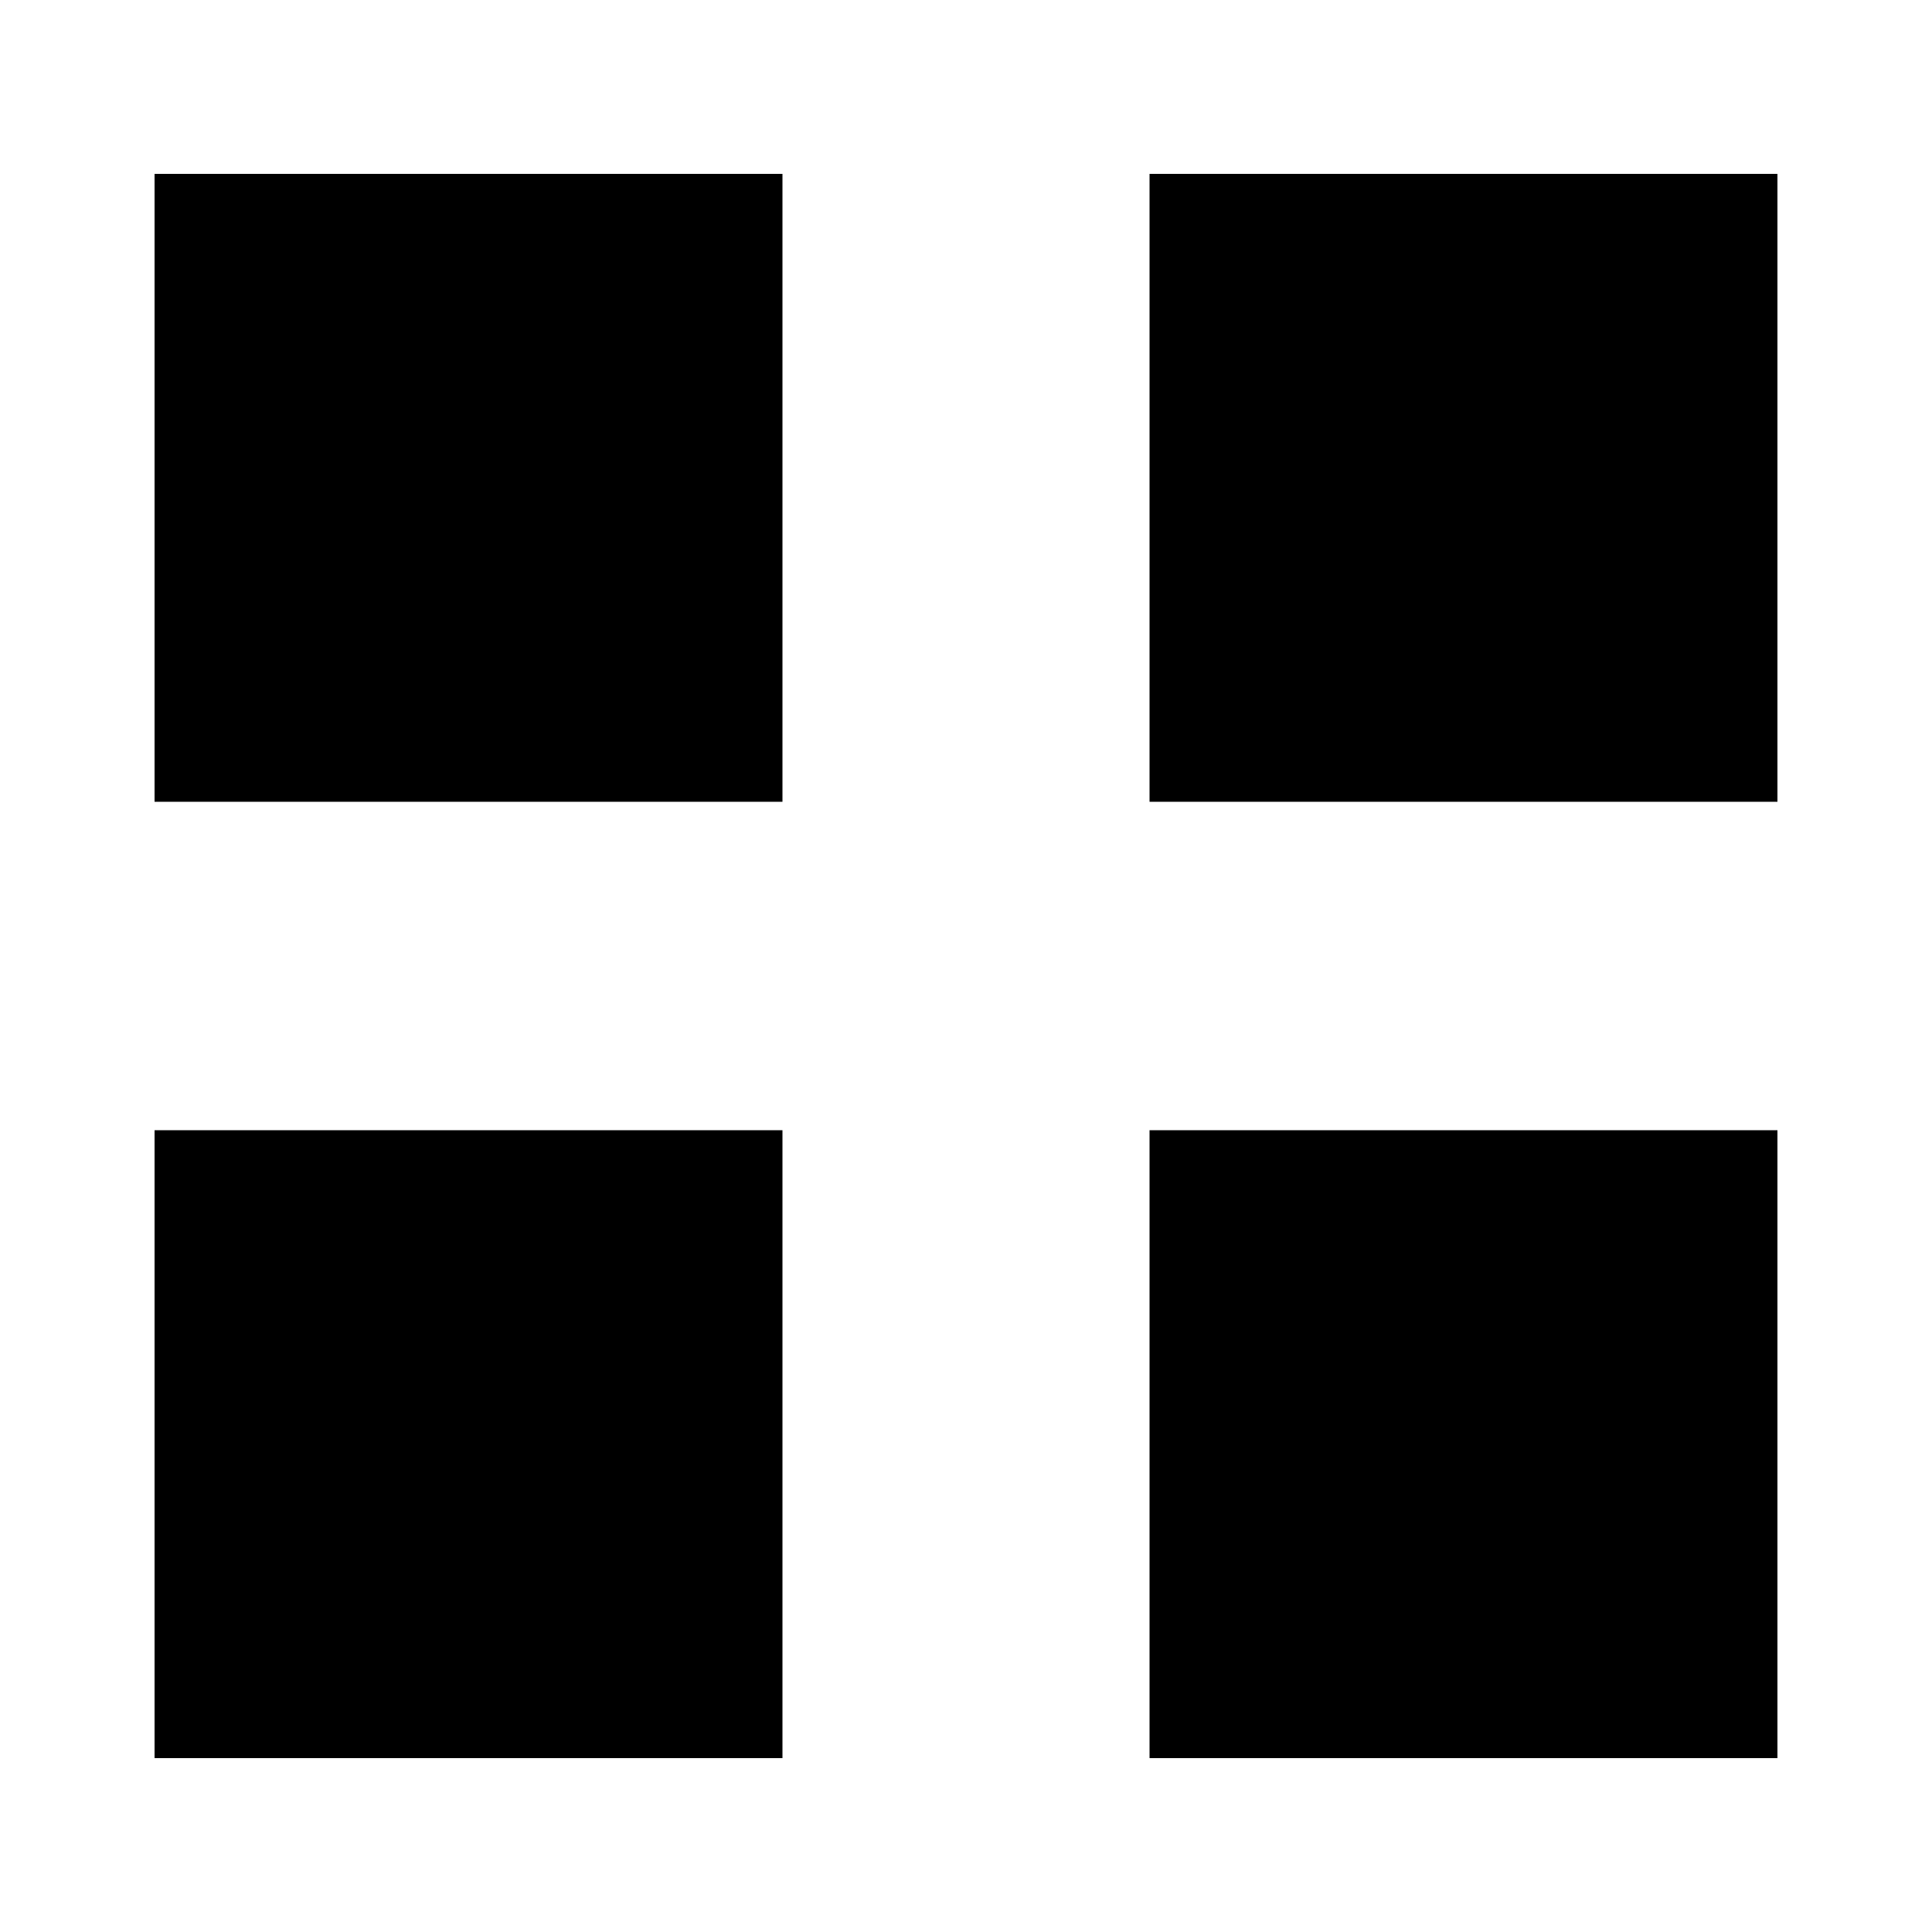
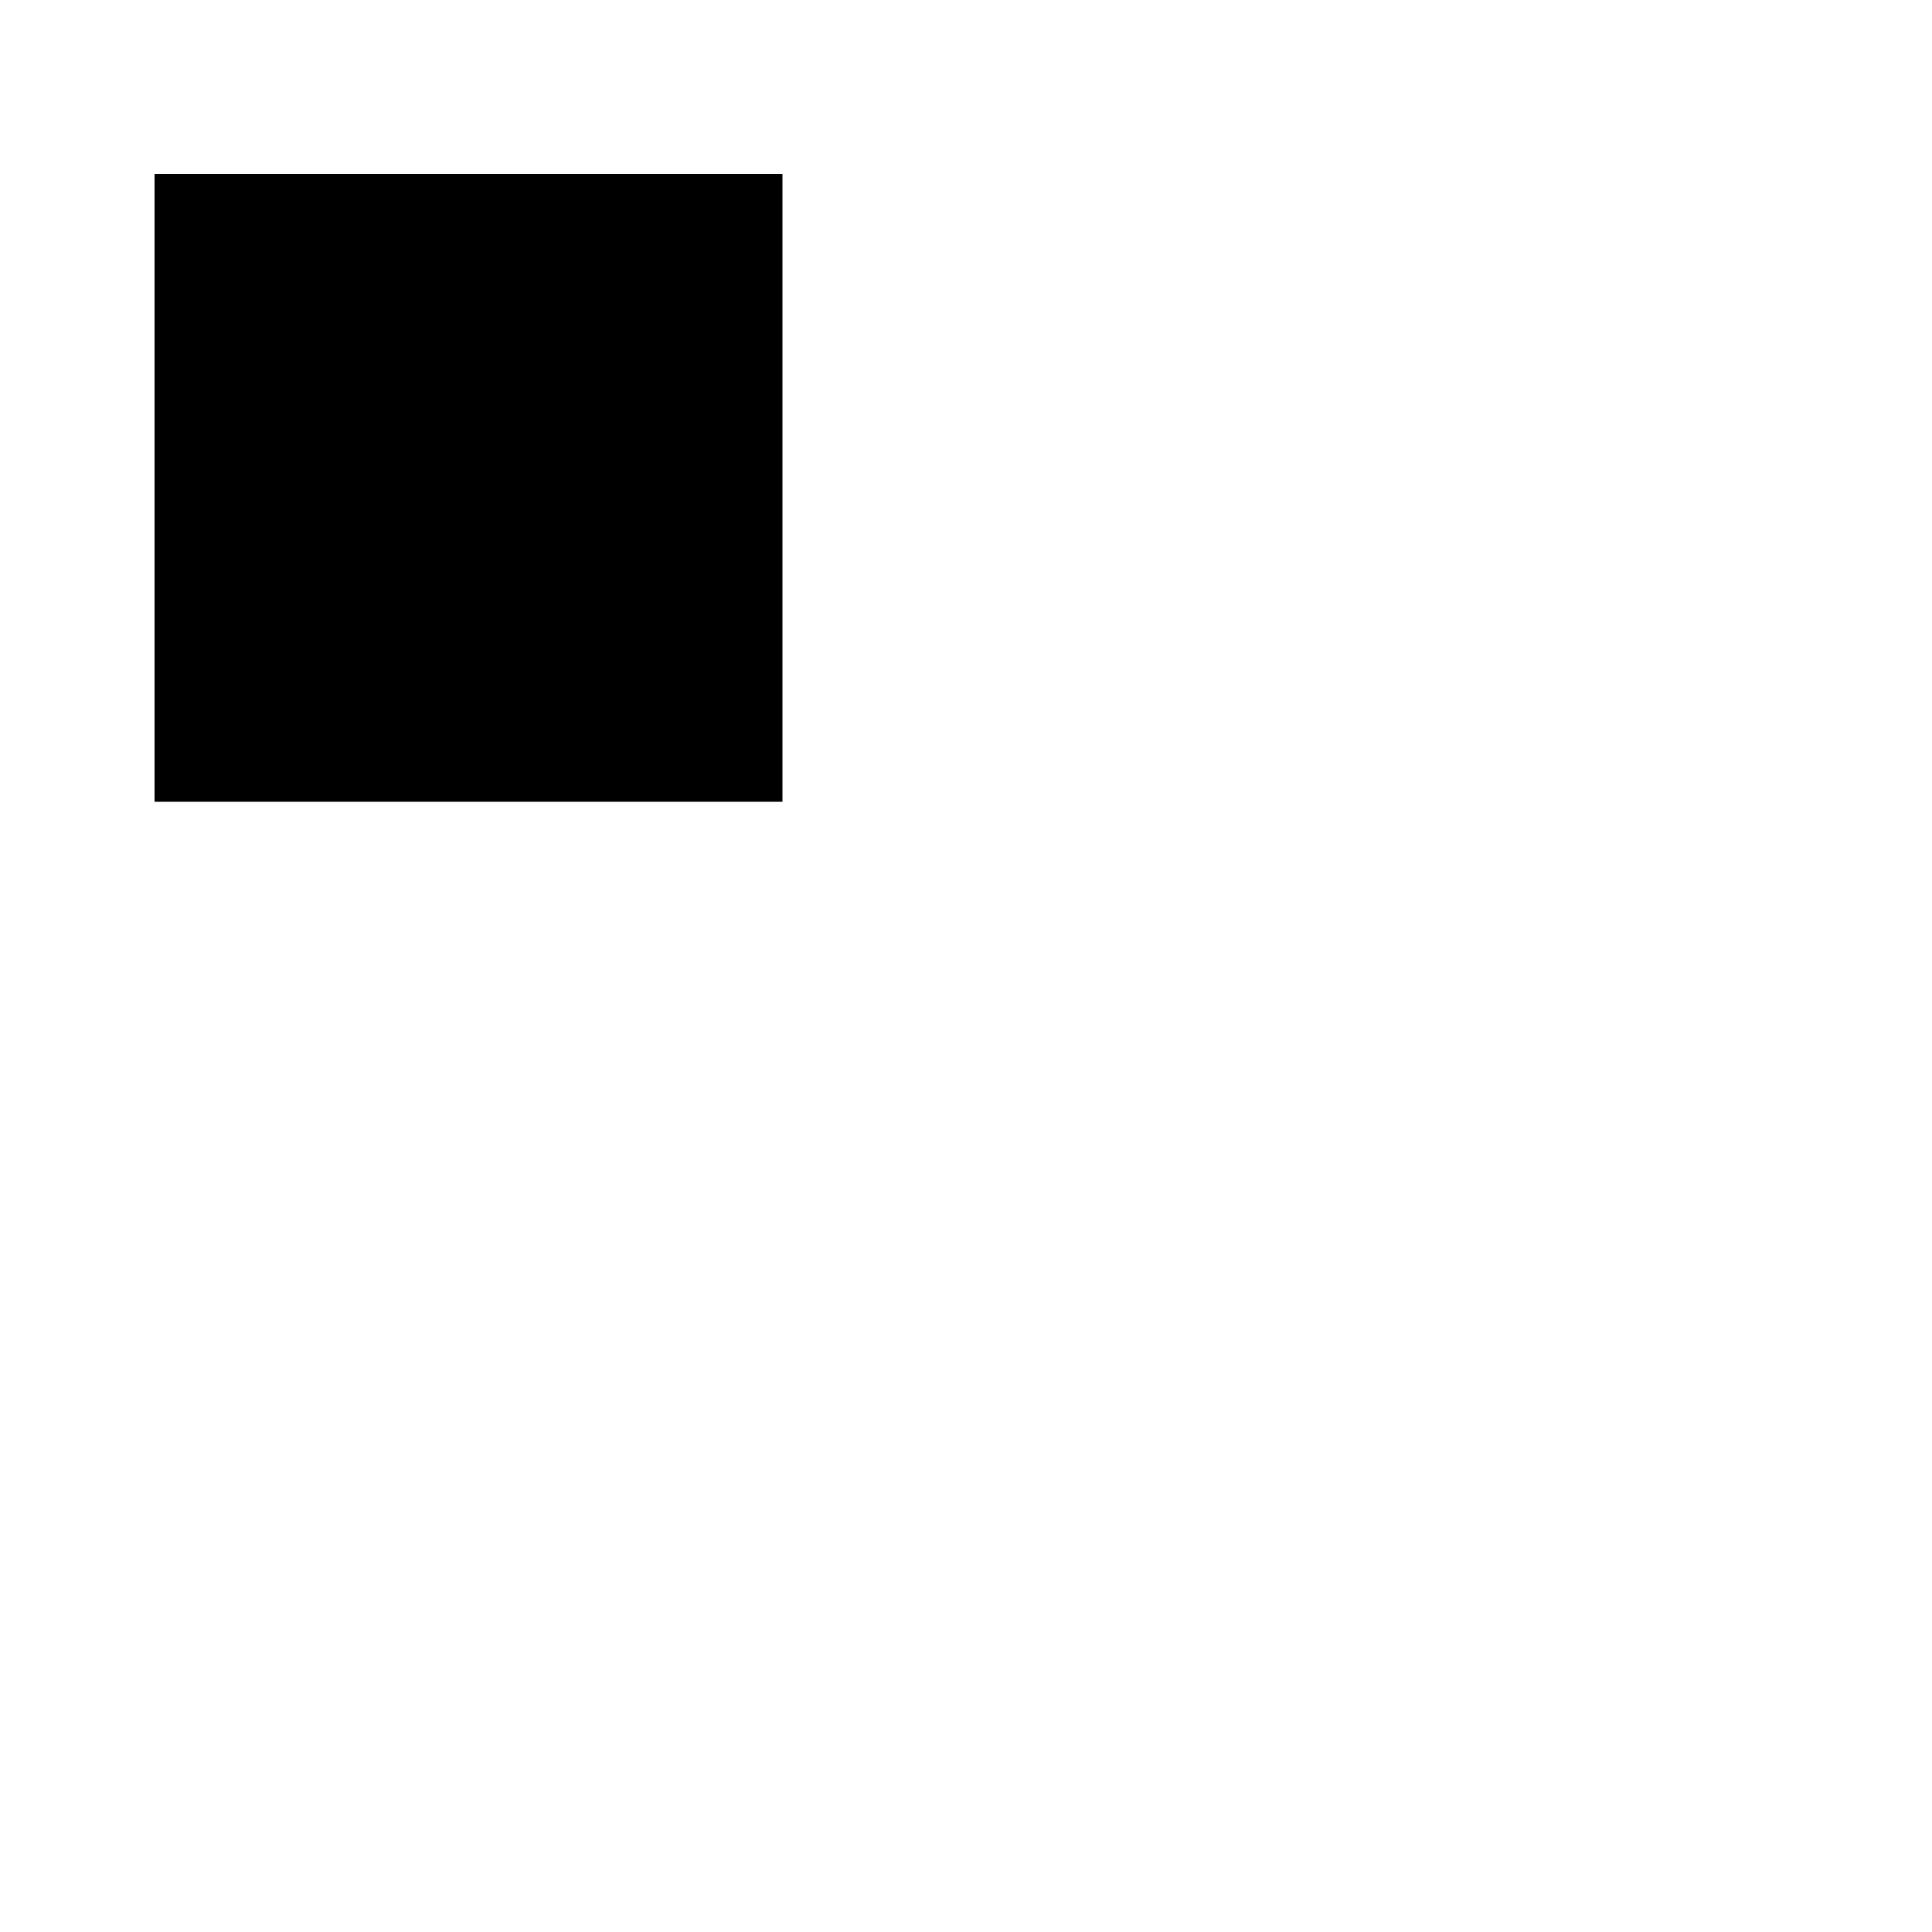
<svg xmlns="http://www.w3.org/2000/svg" version="1.1" id="Layer_1" x="0px" y="0px" viewBox="0 0 20 20" style="enable-background:new 0 0 20 20;" xml:space="preserve">
  <g>
    <g>
      <rect x="1.6" y="1.8" width="6.5" height="6.5" />
-       <rect x="11.9" y="1.8" width="6.5" height="6.5" />
    </g>
    <g>
-       <rect x="1.6" y="11.7" width="6.5" height="6.5" />
-       <rect x="11.9" y="11.7" width="6.5" height="6.5" />
-     </g>
+       </g>
  </g>
</svg>